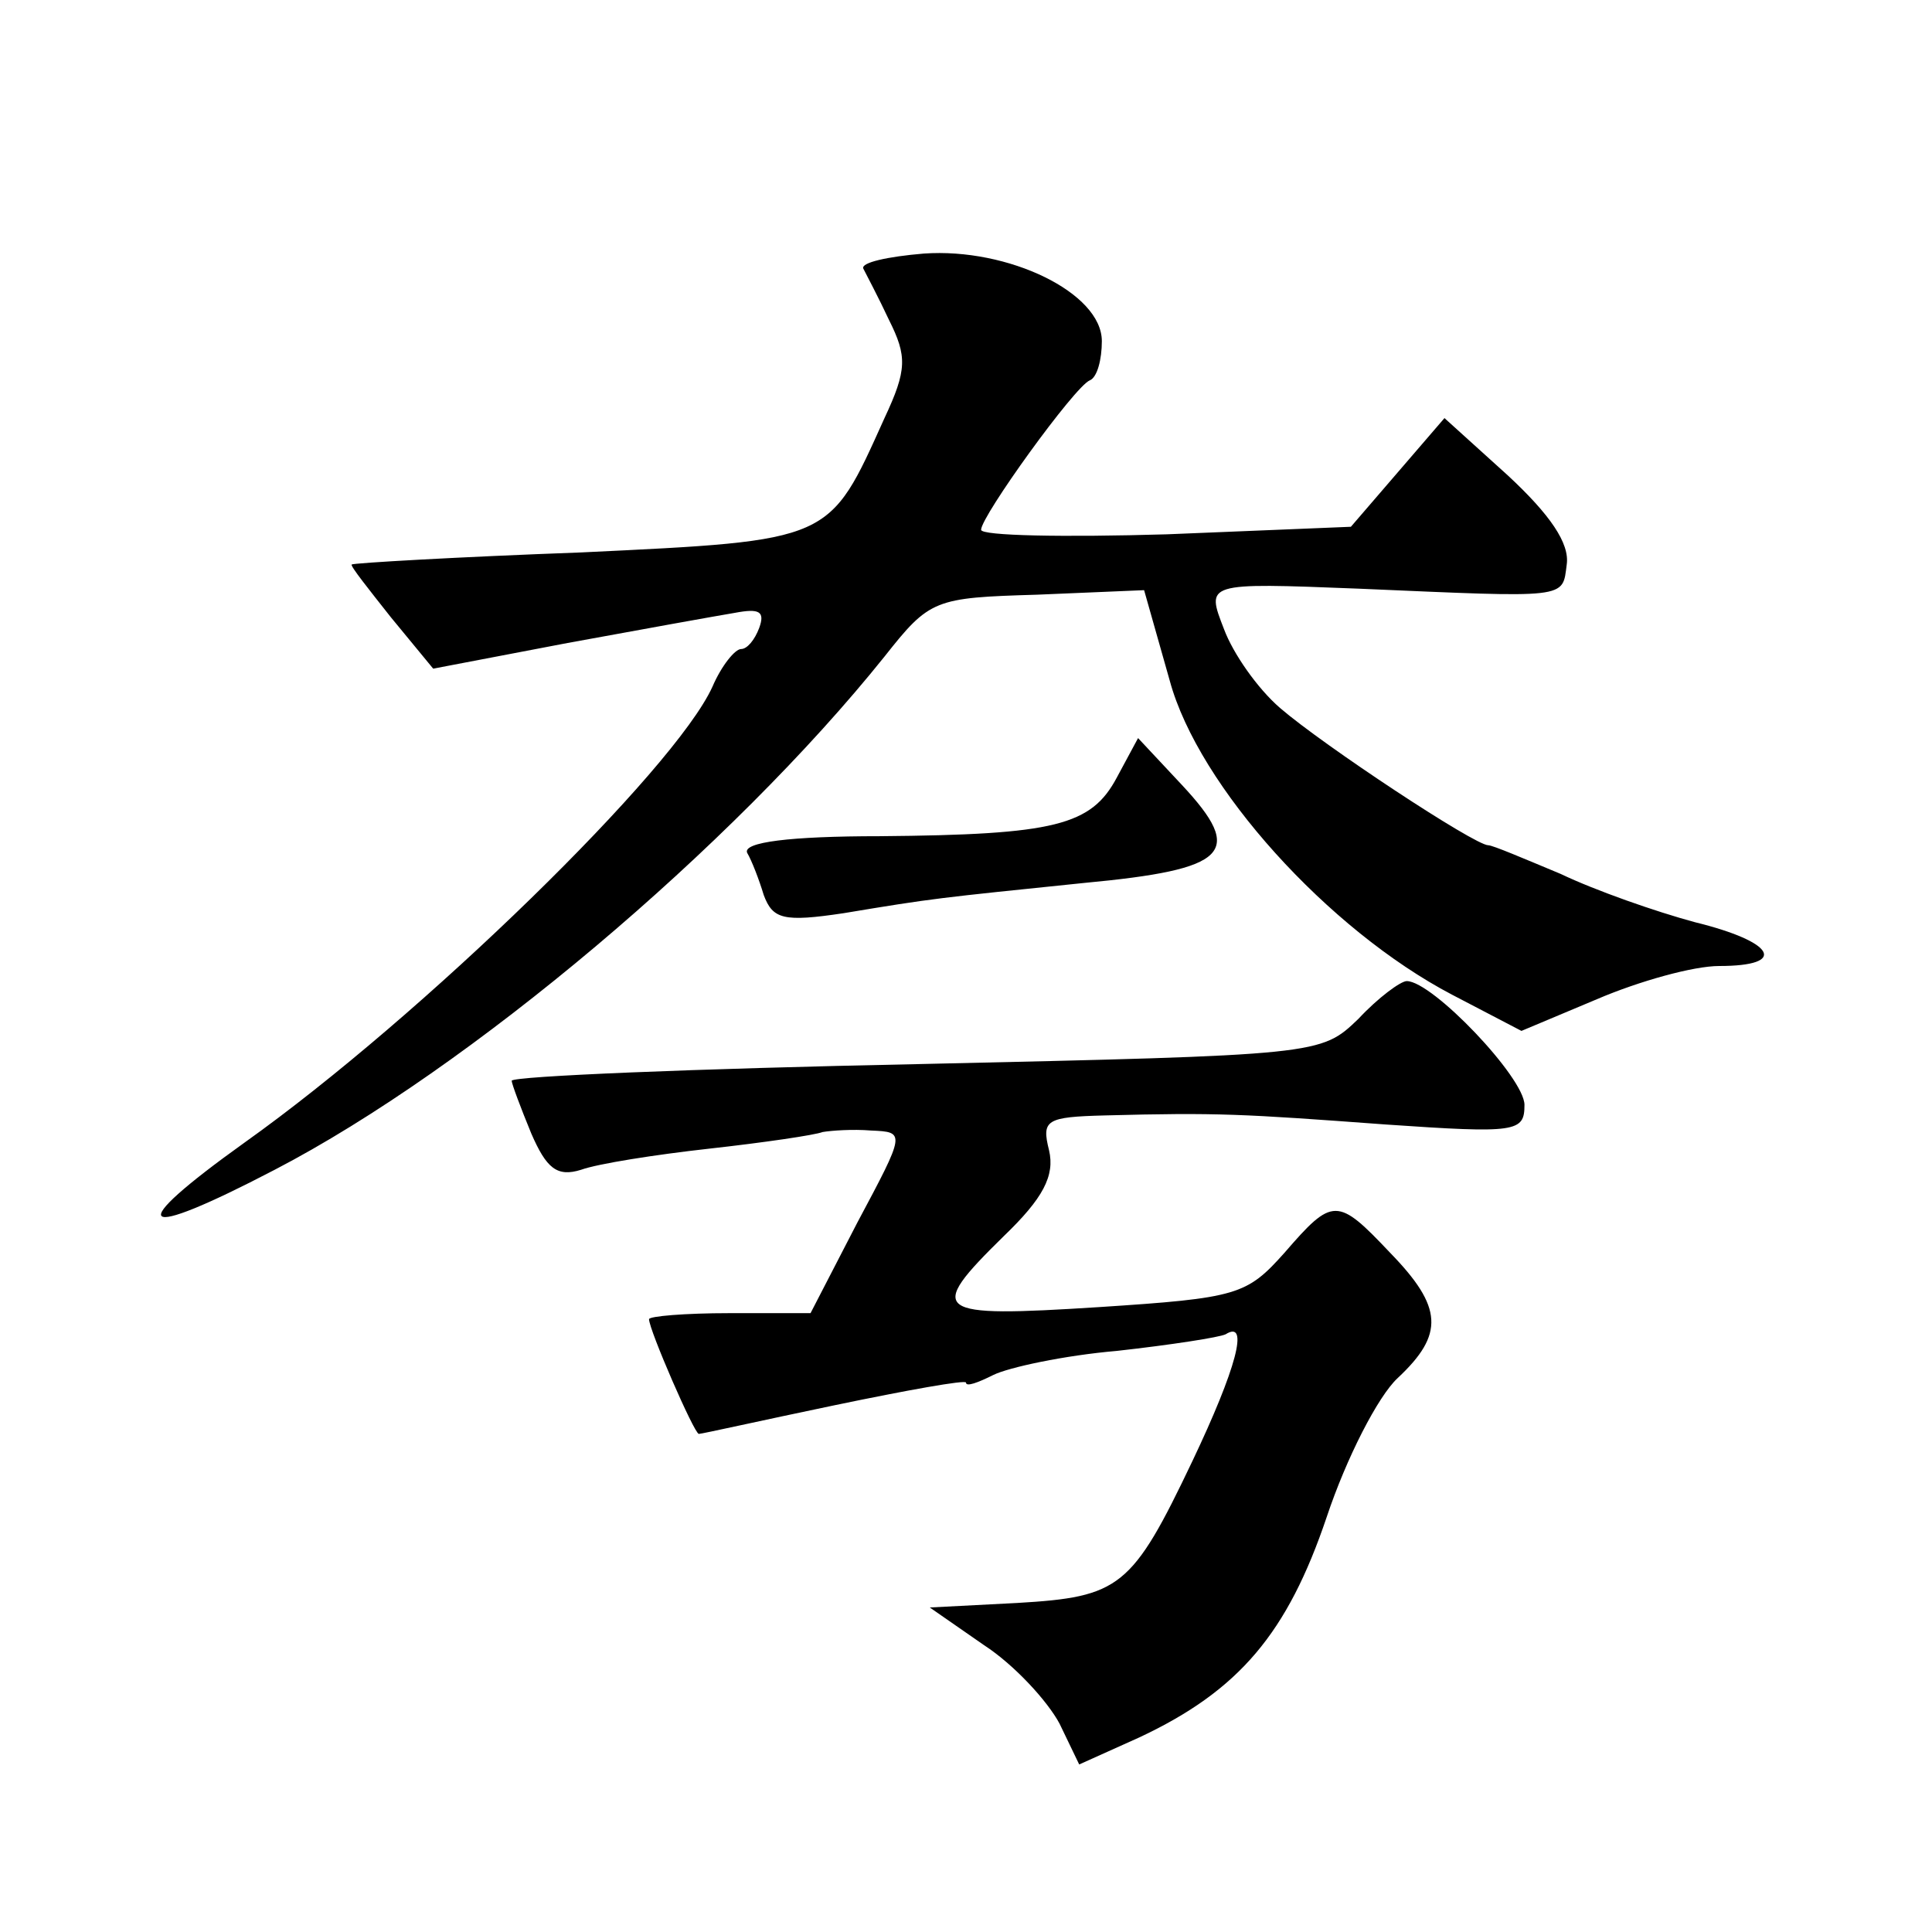
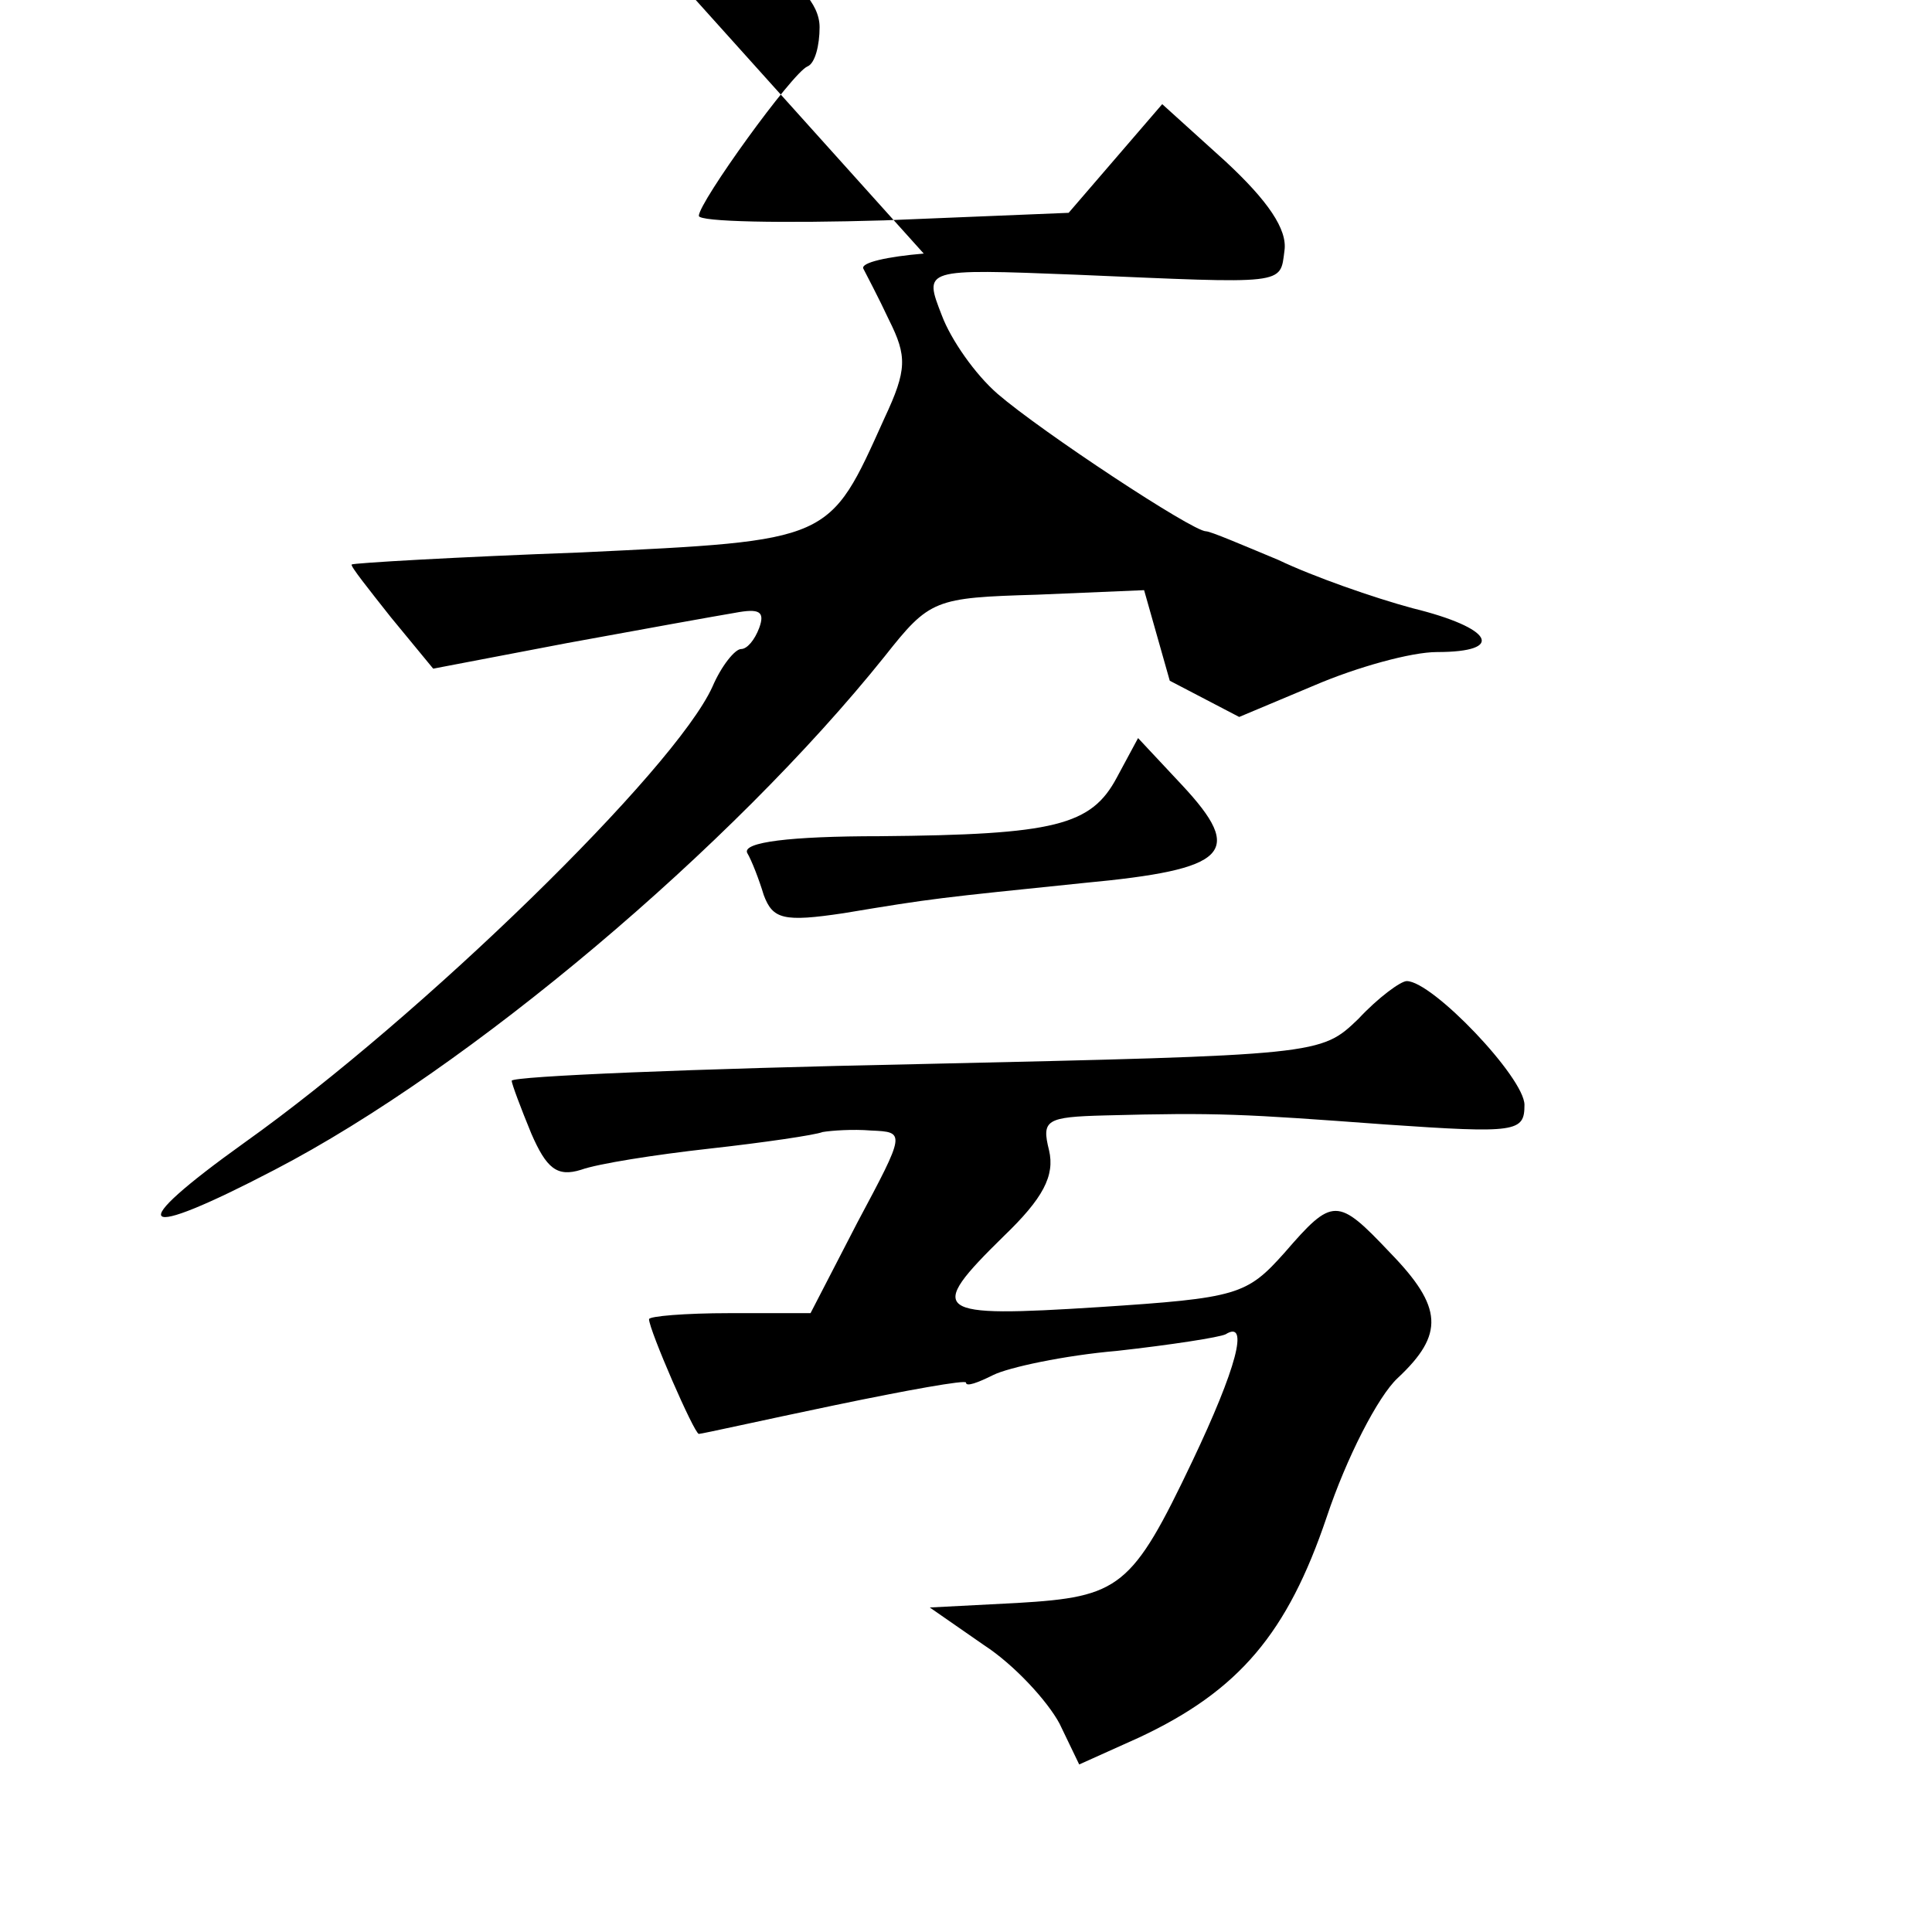
<svg xmlns="http://www.w3.org/2000/svg" version="1.0" width="128pt" height="128pt" viewBox="0 0 128 128" preserveAspectRatio="xMidYMid meet">
  <g transform="translate(0,128) scale(0.1,-0.1)" fill="#0" stroke="none">
-     <path d="M612 1112 c-24 -2 -42 -6 -40 -10 2 -4 10 -19 17 -34 12 -24 12 -33 -3 -65 -37 -82 -34 -81 -201 -89 -82 -3 -151 -7 -152 -8 -1 -1 11 -16 26 -35 l28 -34 89 17 c49 9 99 18 111 20 16 3 20 1 16 -10 -3 -8 -8 -14 -12 -14 -4 0 -13 -11 -19 -25 -25 -55 -192 -218 -310 -302 -81 -58 -72 -66 20 -18 129 67 303 214 404 340 30 38 33 39 101 41 l71 3 17 -60 c19 -70 105 -165 187 -208 l46 -24 50 21 c28 12 64 22 81 22 46 0 37 16 -16 29 -26 7 -66 21 -89 32 -24 10 -45 19 -48 19 -9 0 -109 66 -138 91 -15 13 -31 36 -37 52 -12 31 -13 31 89 27 140 -6 135 -7 138 16 2 14 -11 33 -39 59 l-42 38 -31 -36 -31 -36 -122 -5 c-68 -2 -123 -1 -123 3 0 9 62 95 72 99 5 2 8 14 8 26 0 32 -62 62 -118 58z M740 765 c-17 -32 -41 -38 -157 -39 -60 0 -91 -4 -88 -11 3 -5 8 -18 11 -28 6 -16 13 -18 53 -12 60 10 62 10 159 20 96 9 107 20 65 65 l-29 31 -14 -26z M900 605 c-25 -24 -25 -24 -292 -30 -148 -3 -268 -8 -269 -11 0 -2 6 -18 13 -35 10 -23 17 -29 33 -24 11 4 49 10 85 14 36 4 70 9 75 11 6 1 20 2 32 1 23 -1 23 -1 -9 -61 l-31 -60 -54 0 c-29 0 -53 -2 -53 -4 0 -7 30 -76 33 -76 2 0 42 9 90 19 48 10 87 17 87 15 0 -3 8 0 18 5 10 5 47 13 82 16 36 4 68 9 72 11 16 10 7 -23 -22 -84 -40 -84 -48 -90 -116 -94 l-58 -3 36 -25 c20 -13 42 -37 50 -52 l13 -27 40 18 c66 31 98 69 124 146 13 39 34 80 47 92 31 29 30 47 -5 83 -35 37 -38 37 -70 0 -25 -28 -31 -30 -123 -36 -110 -7 -115 -4 -63 47 26 25 34 40 30 57 -5 20 -2 22 37 23 75 2 91 1 186 -6 87 -6 92 -5 92 13 0 18 -61 82 -78 82 -4 0 -19 -11 -32 -25z" />
+     <path d="M612 1112 c-24 -2 -42 -6 -40 -10 2 -4 10 -19 17 -34 12 -24 12 -33 -3 -65 -37 -82 -34 -81 -201 -89 -82 -3 -151 -7 -152 -8 -1 -1 11 -16 26 -35 l28 -34 89 17 c49 9 99 18 111 20 16 3 20 1 16 -10 -3 -8 -8 -14 -12 -14 -4 0 -13 -11 -19 -25 -25 -55 -192 -218 -310 -302 -81 -58 -72 -66 20 -18 129 67 303 214 404 340 30 38 33 39 101 41 l71 3 17 -60 l46 -24 50 21 c28 12 64 22 81 22 46 0 37 16 -16 29 -26 7 -66 21 -89 32 -24 10 -45 19 -48 19 -9 0 -109 66 -138 91 -15 13 -31 36 -37 52 -12 31 -13 31 89 27 140 -6 135 -7 138 16 2 14 -11 33 -39 59 l-42 38 -31 -36 -31 -36 -122 -5 c-68 -2 -123 -1 -123 3 0 9 62 95 72 99 5 2 8 14 8 26 0 32 -62 62 -118 58z M740 765 c-17 -32 -41 -38 -157 -39 -60 0 -91 -4 -88 -11 3 -5 8 -18 11 -28 6 -16 13 -18 53 -12 60 10 62 10 159 20 96 9 107 20 65 65 l-29 31 -14 -26z M900 605 c-25 -24 -25 -24 -292 -30 -148 -3 -268 -8 -269 -11 0 -2 6 -18 13 -35 10 -23 17 -29 33 -24 11 4 49 10 85 14 36 4 70 9 75 11 6 1 20 2 32 1 23 -1 23 -1 -9 -61 l-31 -60 -54 0 c-29 0 -53 -2 -53 -4 0 -7 30 -76 33 -76 2 0 42 9 90 19 48 10 87 17 87 15 0 -3 8 0 18 5 10 5 47 13 82 16 36 4 68 9 72 11 16 10 7 -23 -22 -84 -40 -84 -48 -90 -116 -94 l-58 -3 36 -25 c20 -13 42 -37 50 -52 l13 -27 40 18 c66 31 98 69 124 146 13 39 34 80 47 92 31 29 30 47 -5 83 -35 37 -38 37 -70 0 -25 -28 -31 -30 -123 -36 -110 -7 -115 -4 -63 47 26 25 34 40 30 57 -5 20 -2 22 37 23 75 2 91 1 186 -6 87 -6 92 -5 92 13 0 18 -61 82 -78 82 -4 0 -19 -11 -32 -25z" />
  </g>
</svg>